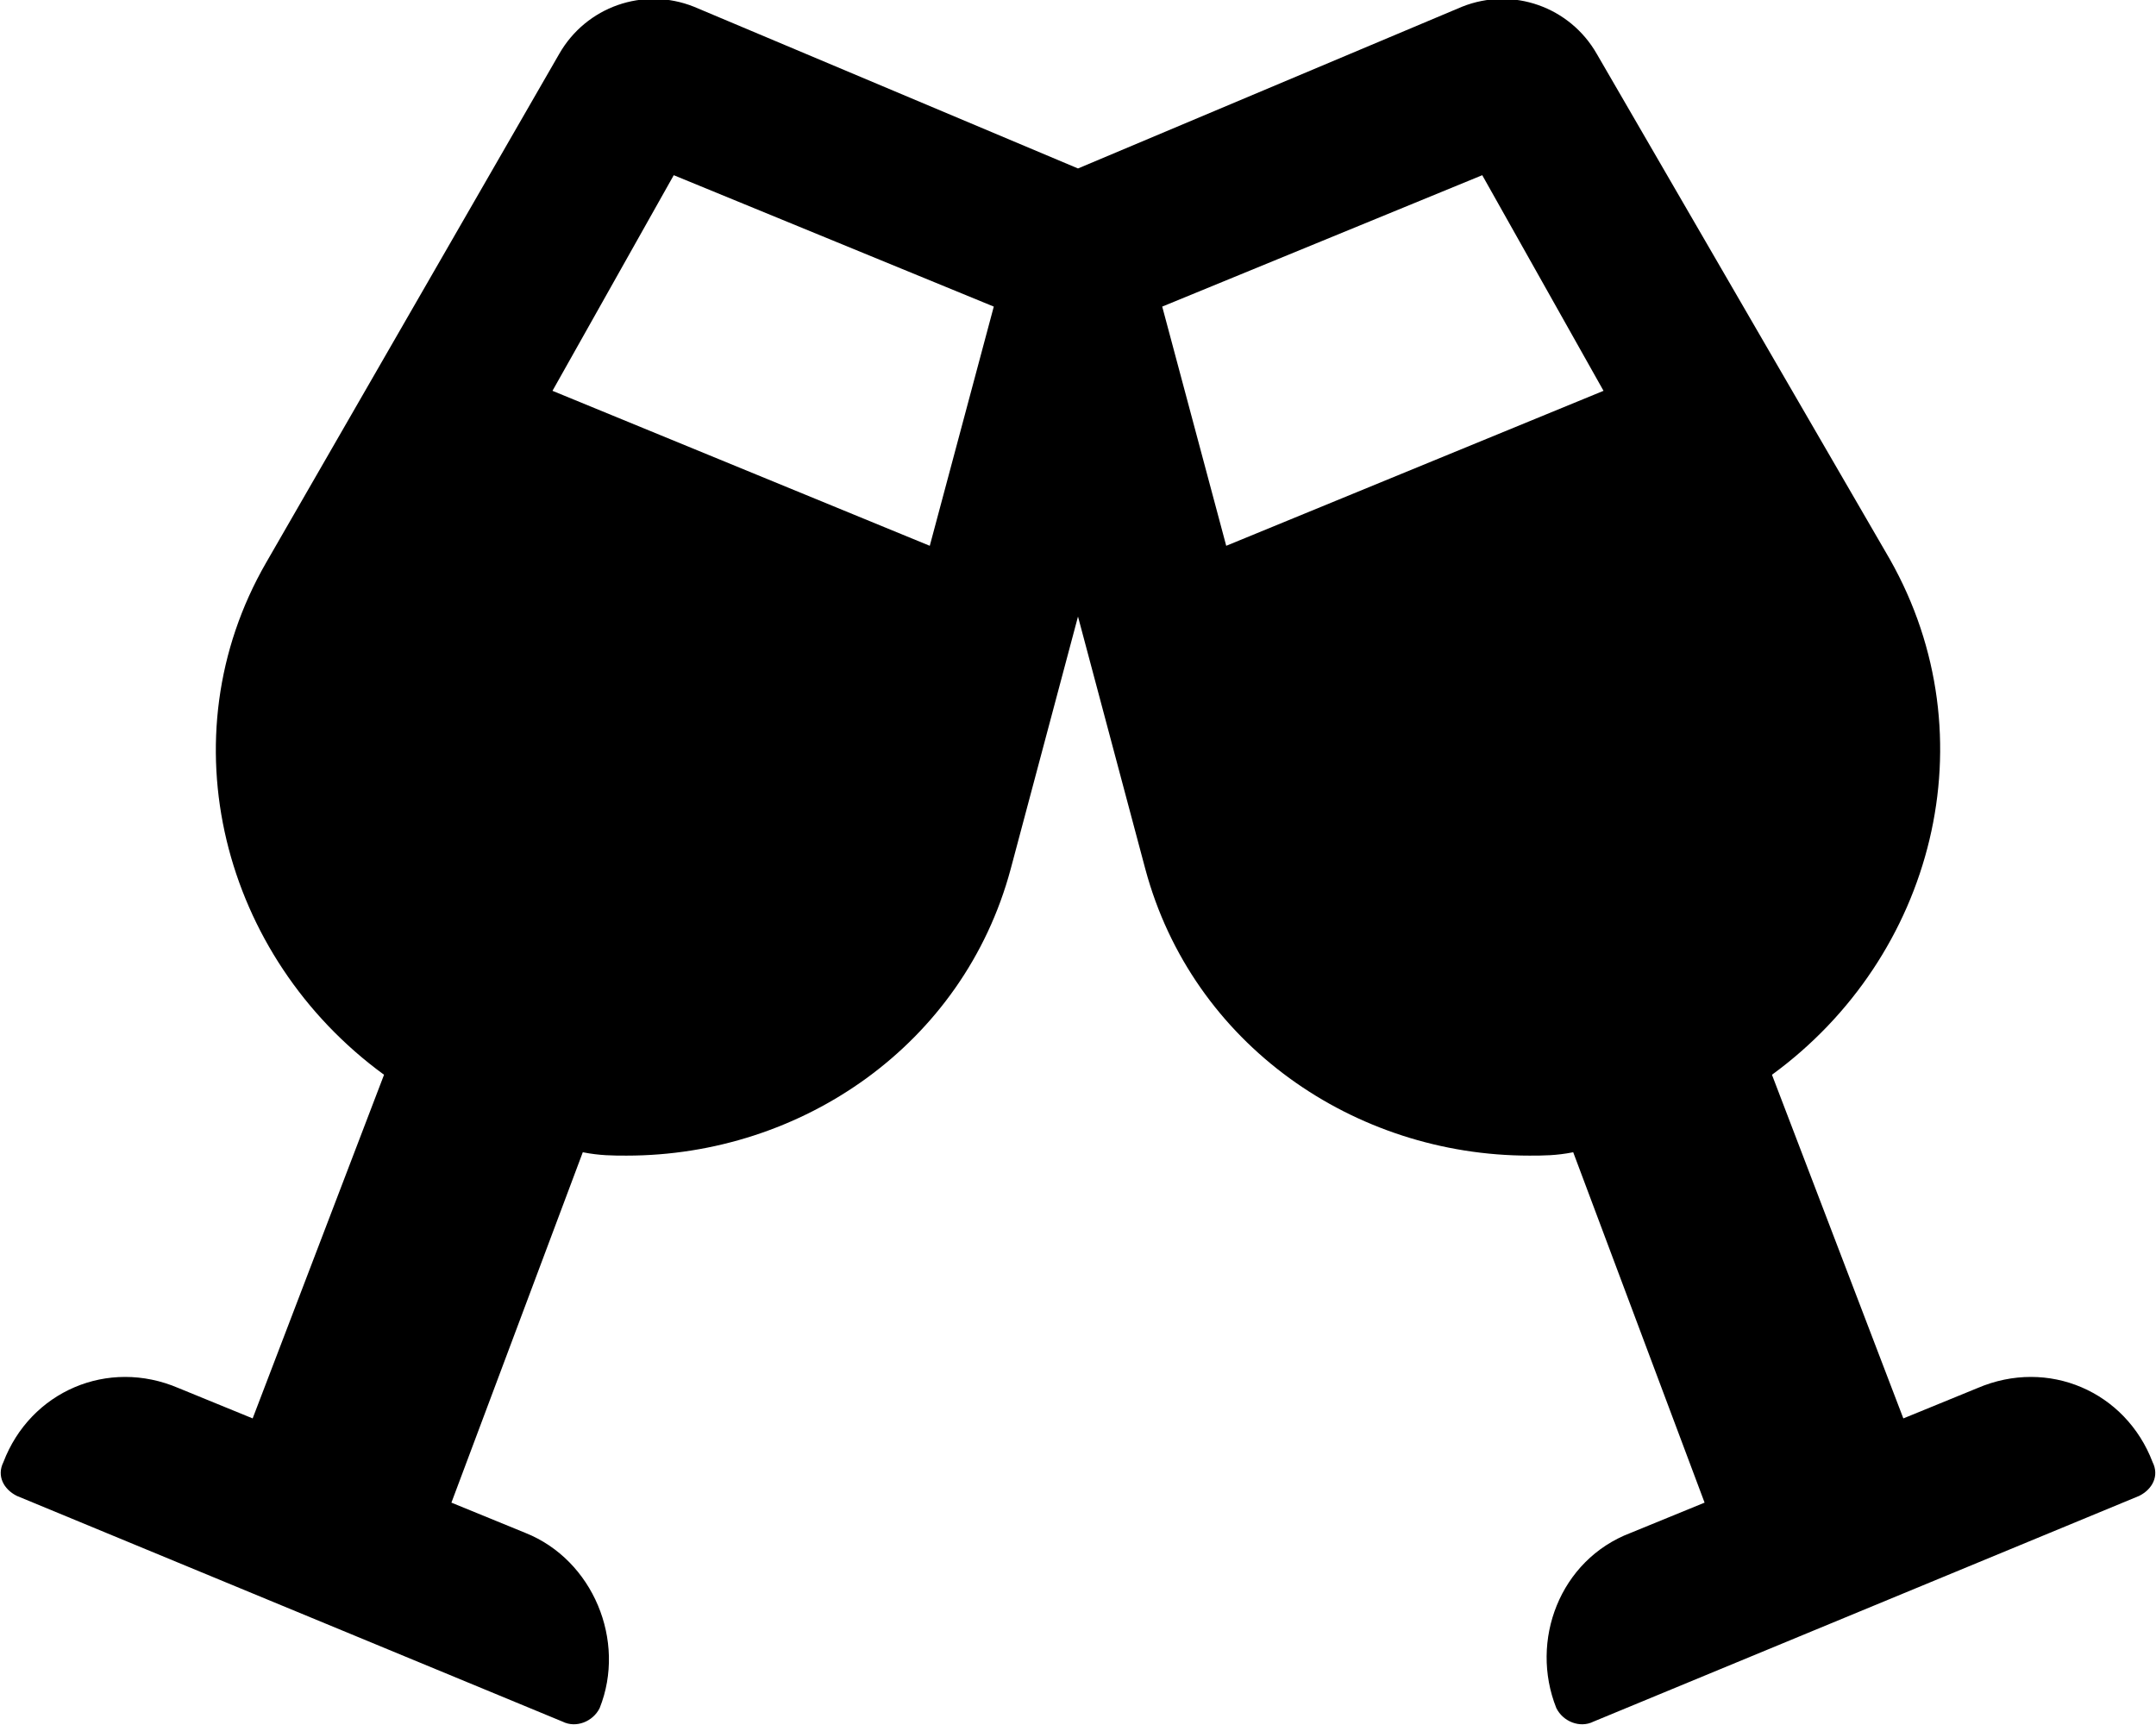
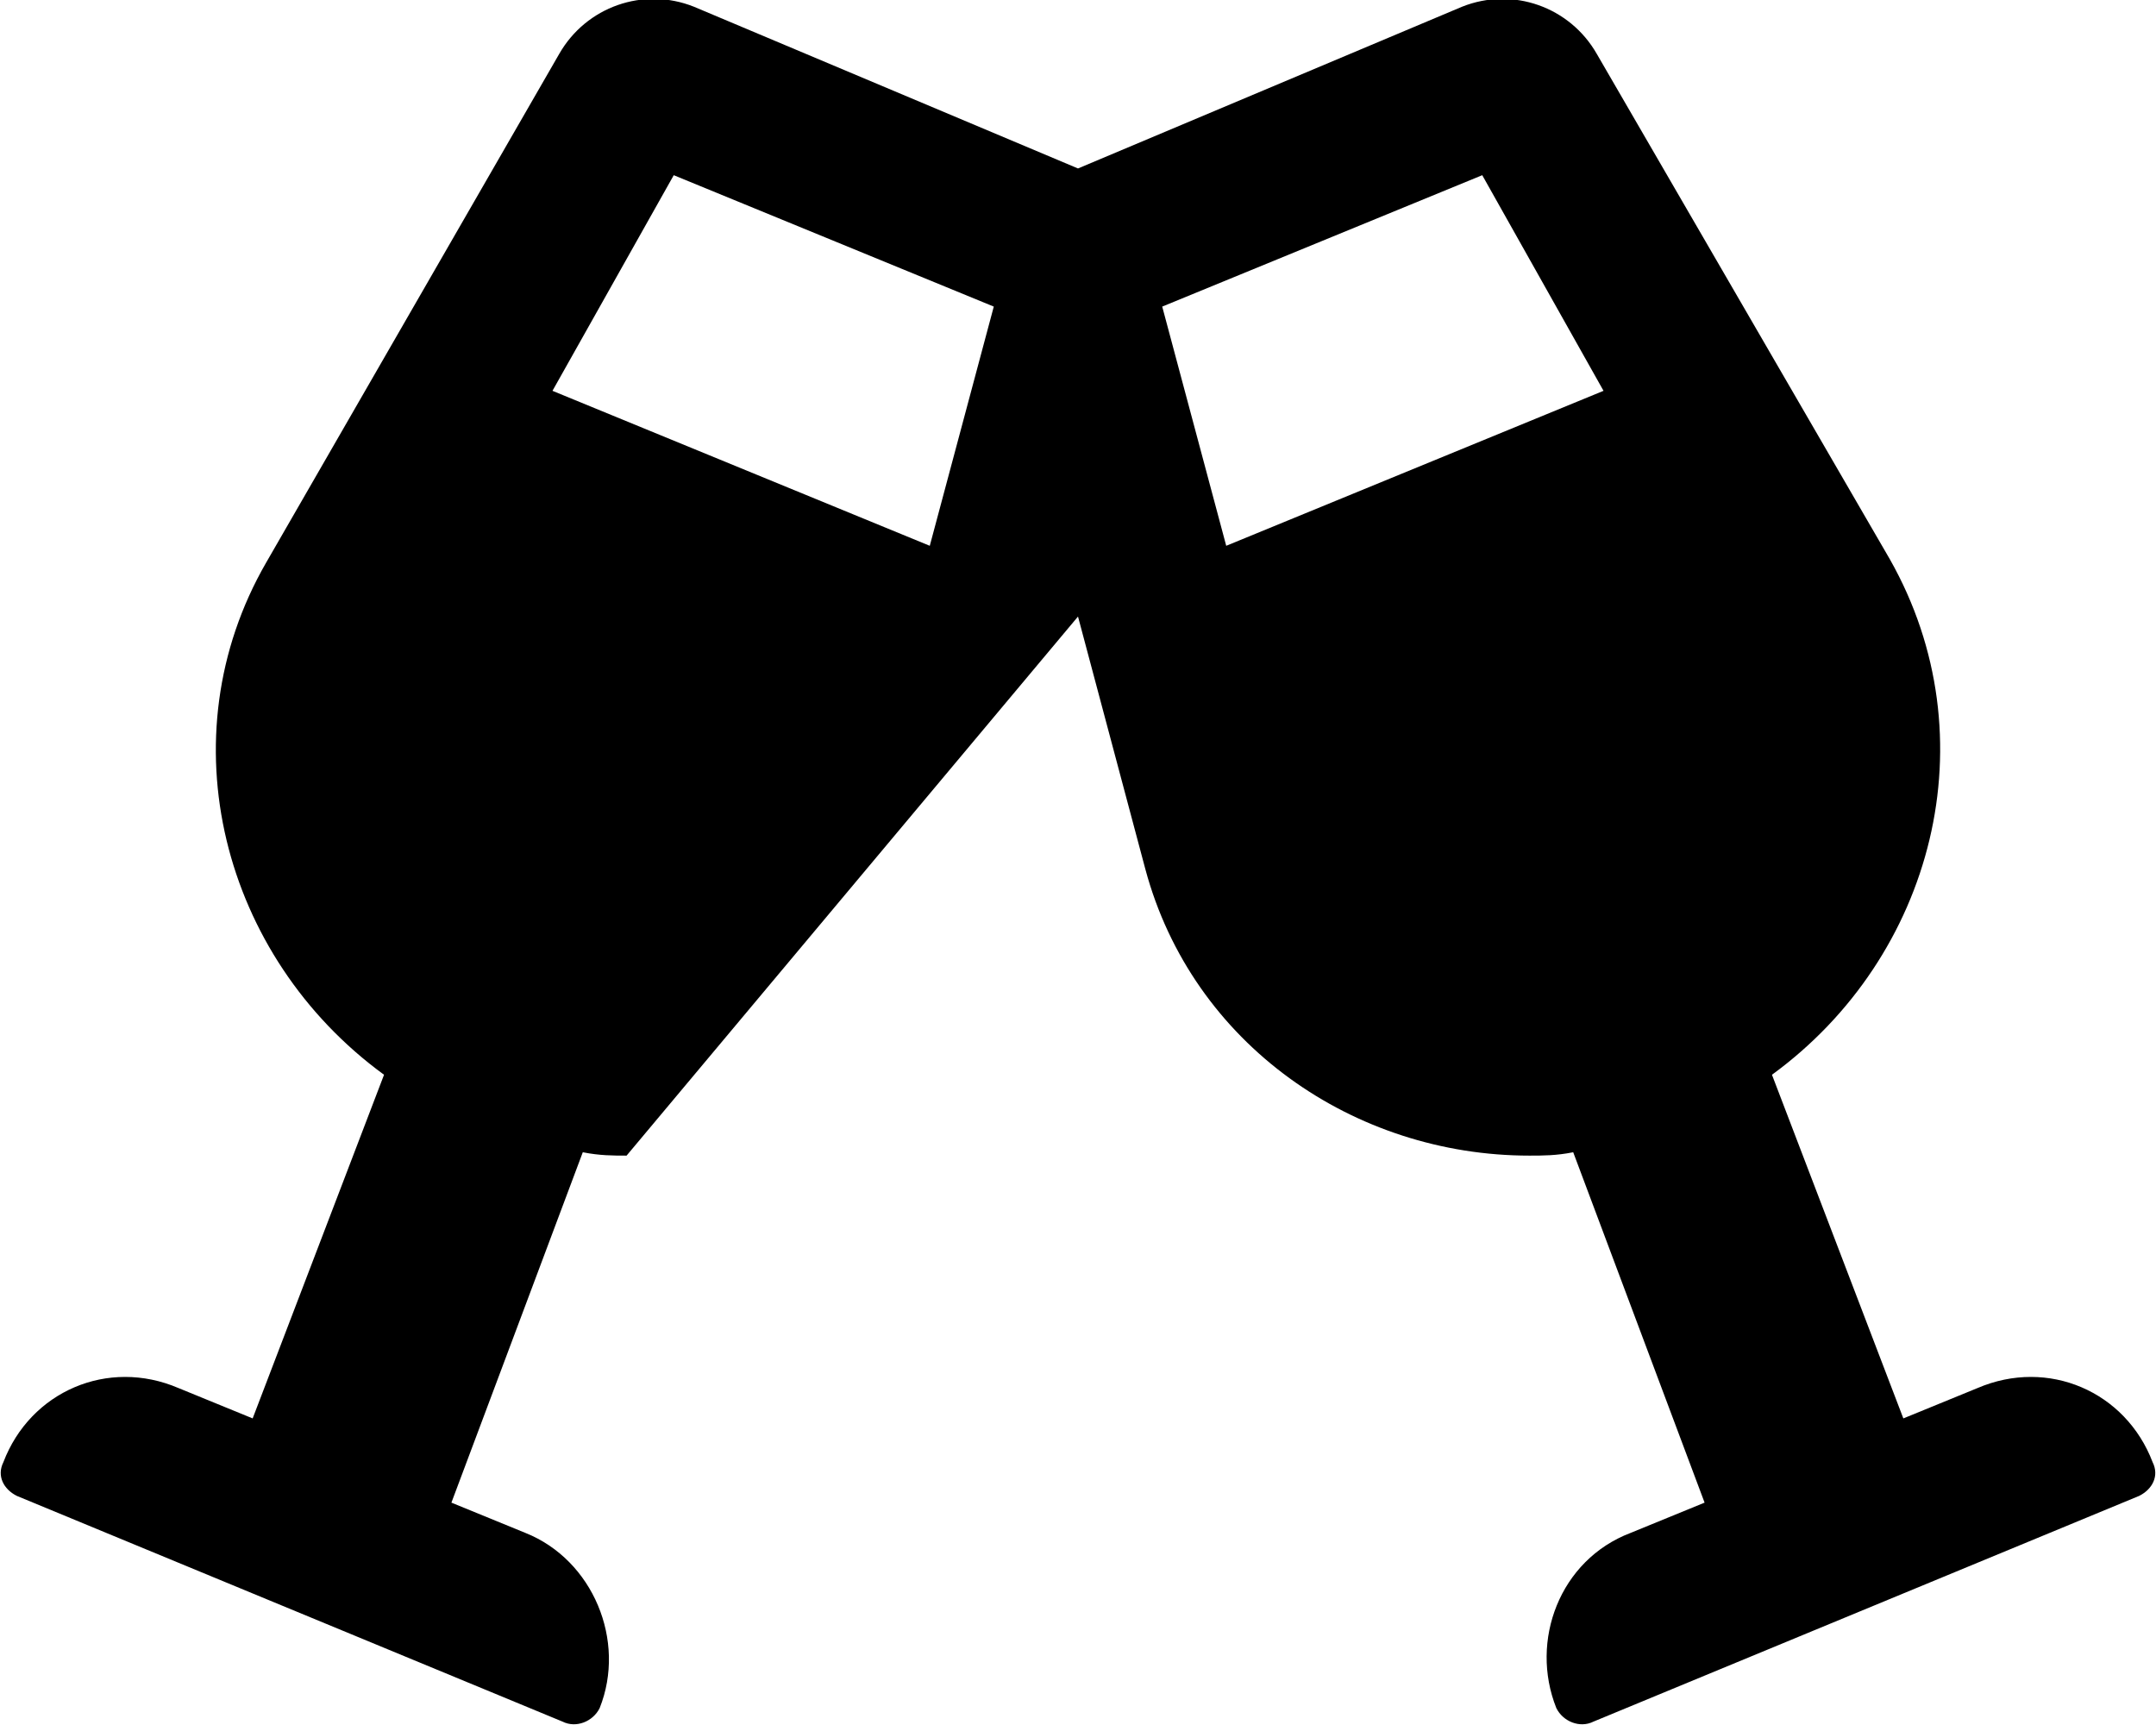
<svg xmlns="http://www.w3.org/2000/svg" viewBox="0 0 640 512">
-   <path d="M639 434C631 413 608 403 587 412L565 421L526 319C574 284 591 219 561 166L474 16C466 2 449 -4 434 2L320 50L206 2C191 -4 174 2 166 16L79 167C49 219 66 284 114 319L75 421L53 412C32 403 9 413 1 434C-1 438 1 442 5 444L167 511C171 513 176 511 178 507C186 487 176 463 156 455L134 446L173 342C178 343 182 343 186 343C238 343 286 310 300 258L320 183L340 258C354 310 402 343 454 343C458 343 462 343 467 342L506 446L484 455C463 463 454 487 462 507C464 511 469 513 473 511L635 444C639 442 641 438 639 434ZM276 162L164 116L200 52L295 91L276 162ZM364 162L345 91L440 52L476 116L364 162Z" />
+   <path d="M639 434C631 413 608 403 587 412L565 421L526 319C574 284 591 219 561 166L474 16C466 2 449 -4 434 2L320 50L206 2C191 -4 174 2 166 16L79 167C49 219 66 284 114 319L75 421L53 412C32 403 9 413 1 434C-1 438 1 442 5 444L167 511C171 513 176 511 178 507C186 487 176 463 156 455L134 446L173 342C178 343 182 343 186 343L320 183L340 258C354 310 402 343 454 343C458 343 462 343 467 342L506 446L484 455C463 463 454 487 462 507C464 511 469 513 473 511L635 444C639 442 641 438 639 434ZM276 162L164 116L200 52L295 91L276 162ZM364 162L345 91L440 52L476 116L364 162Z" />
</svg>